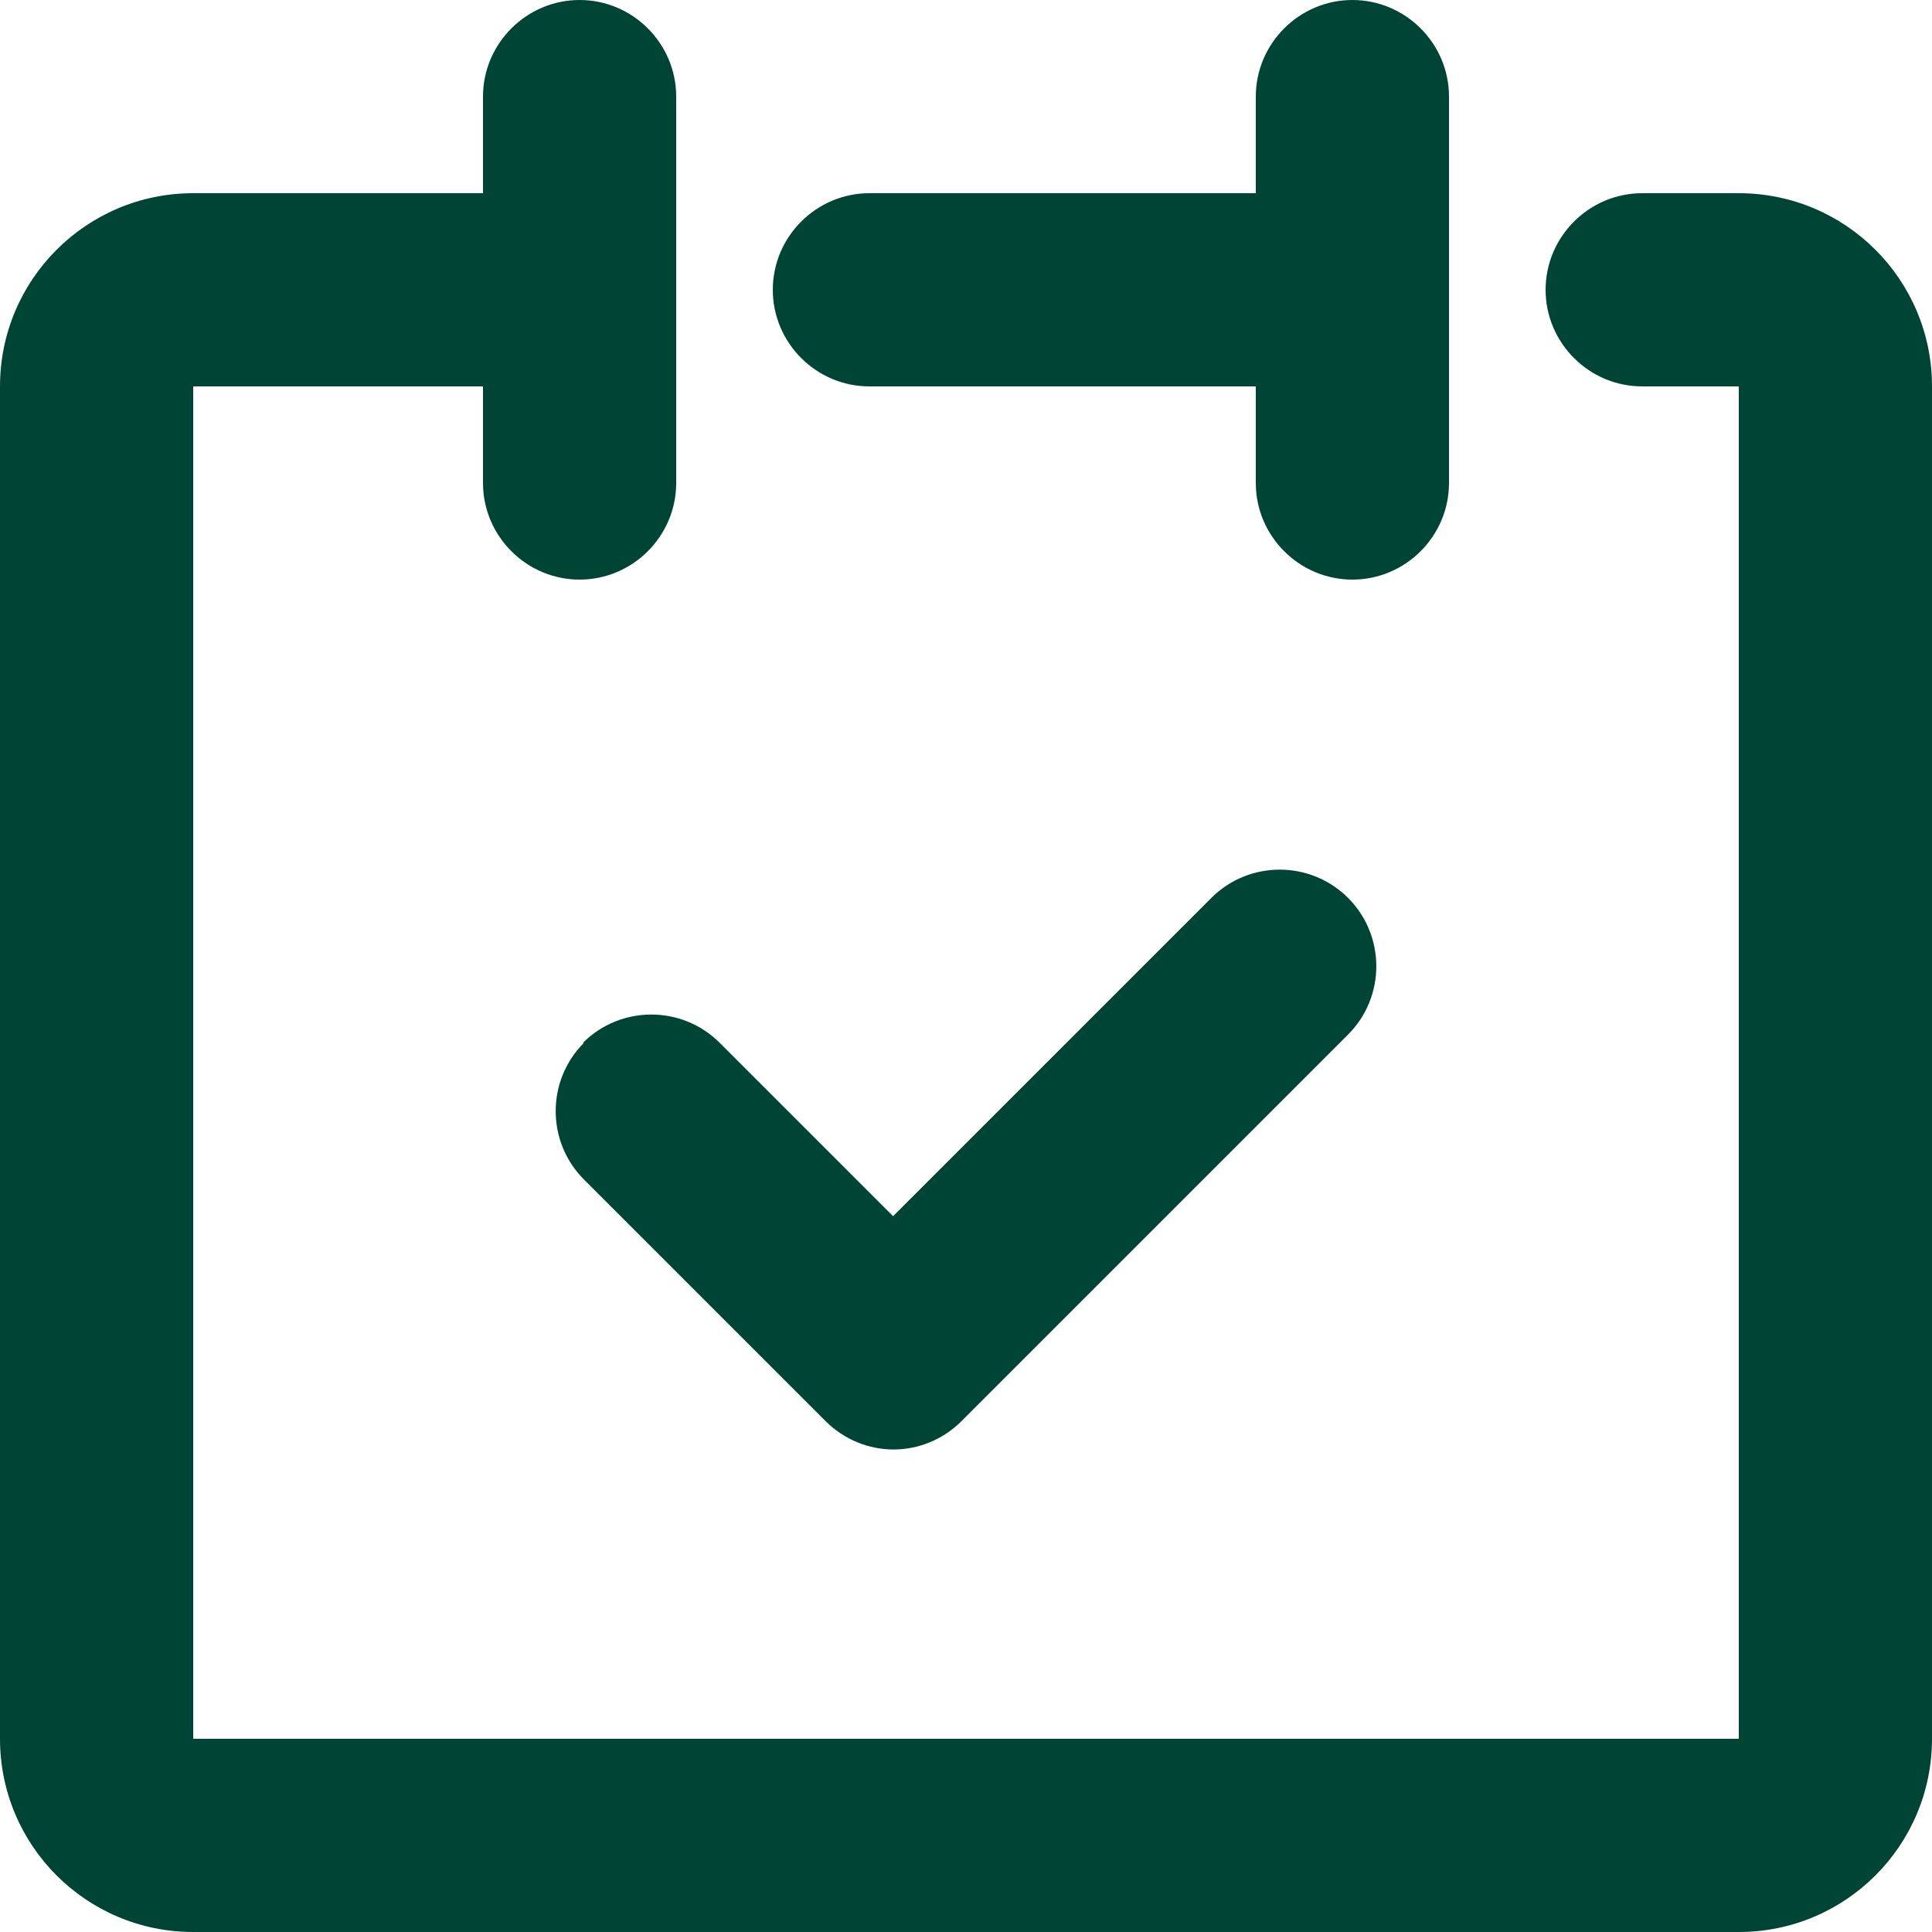
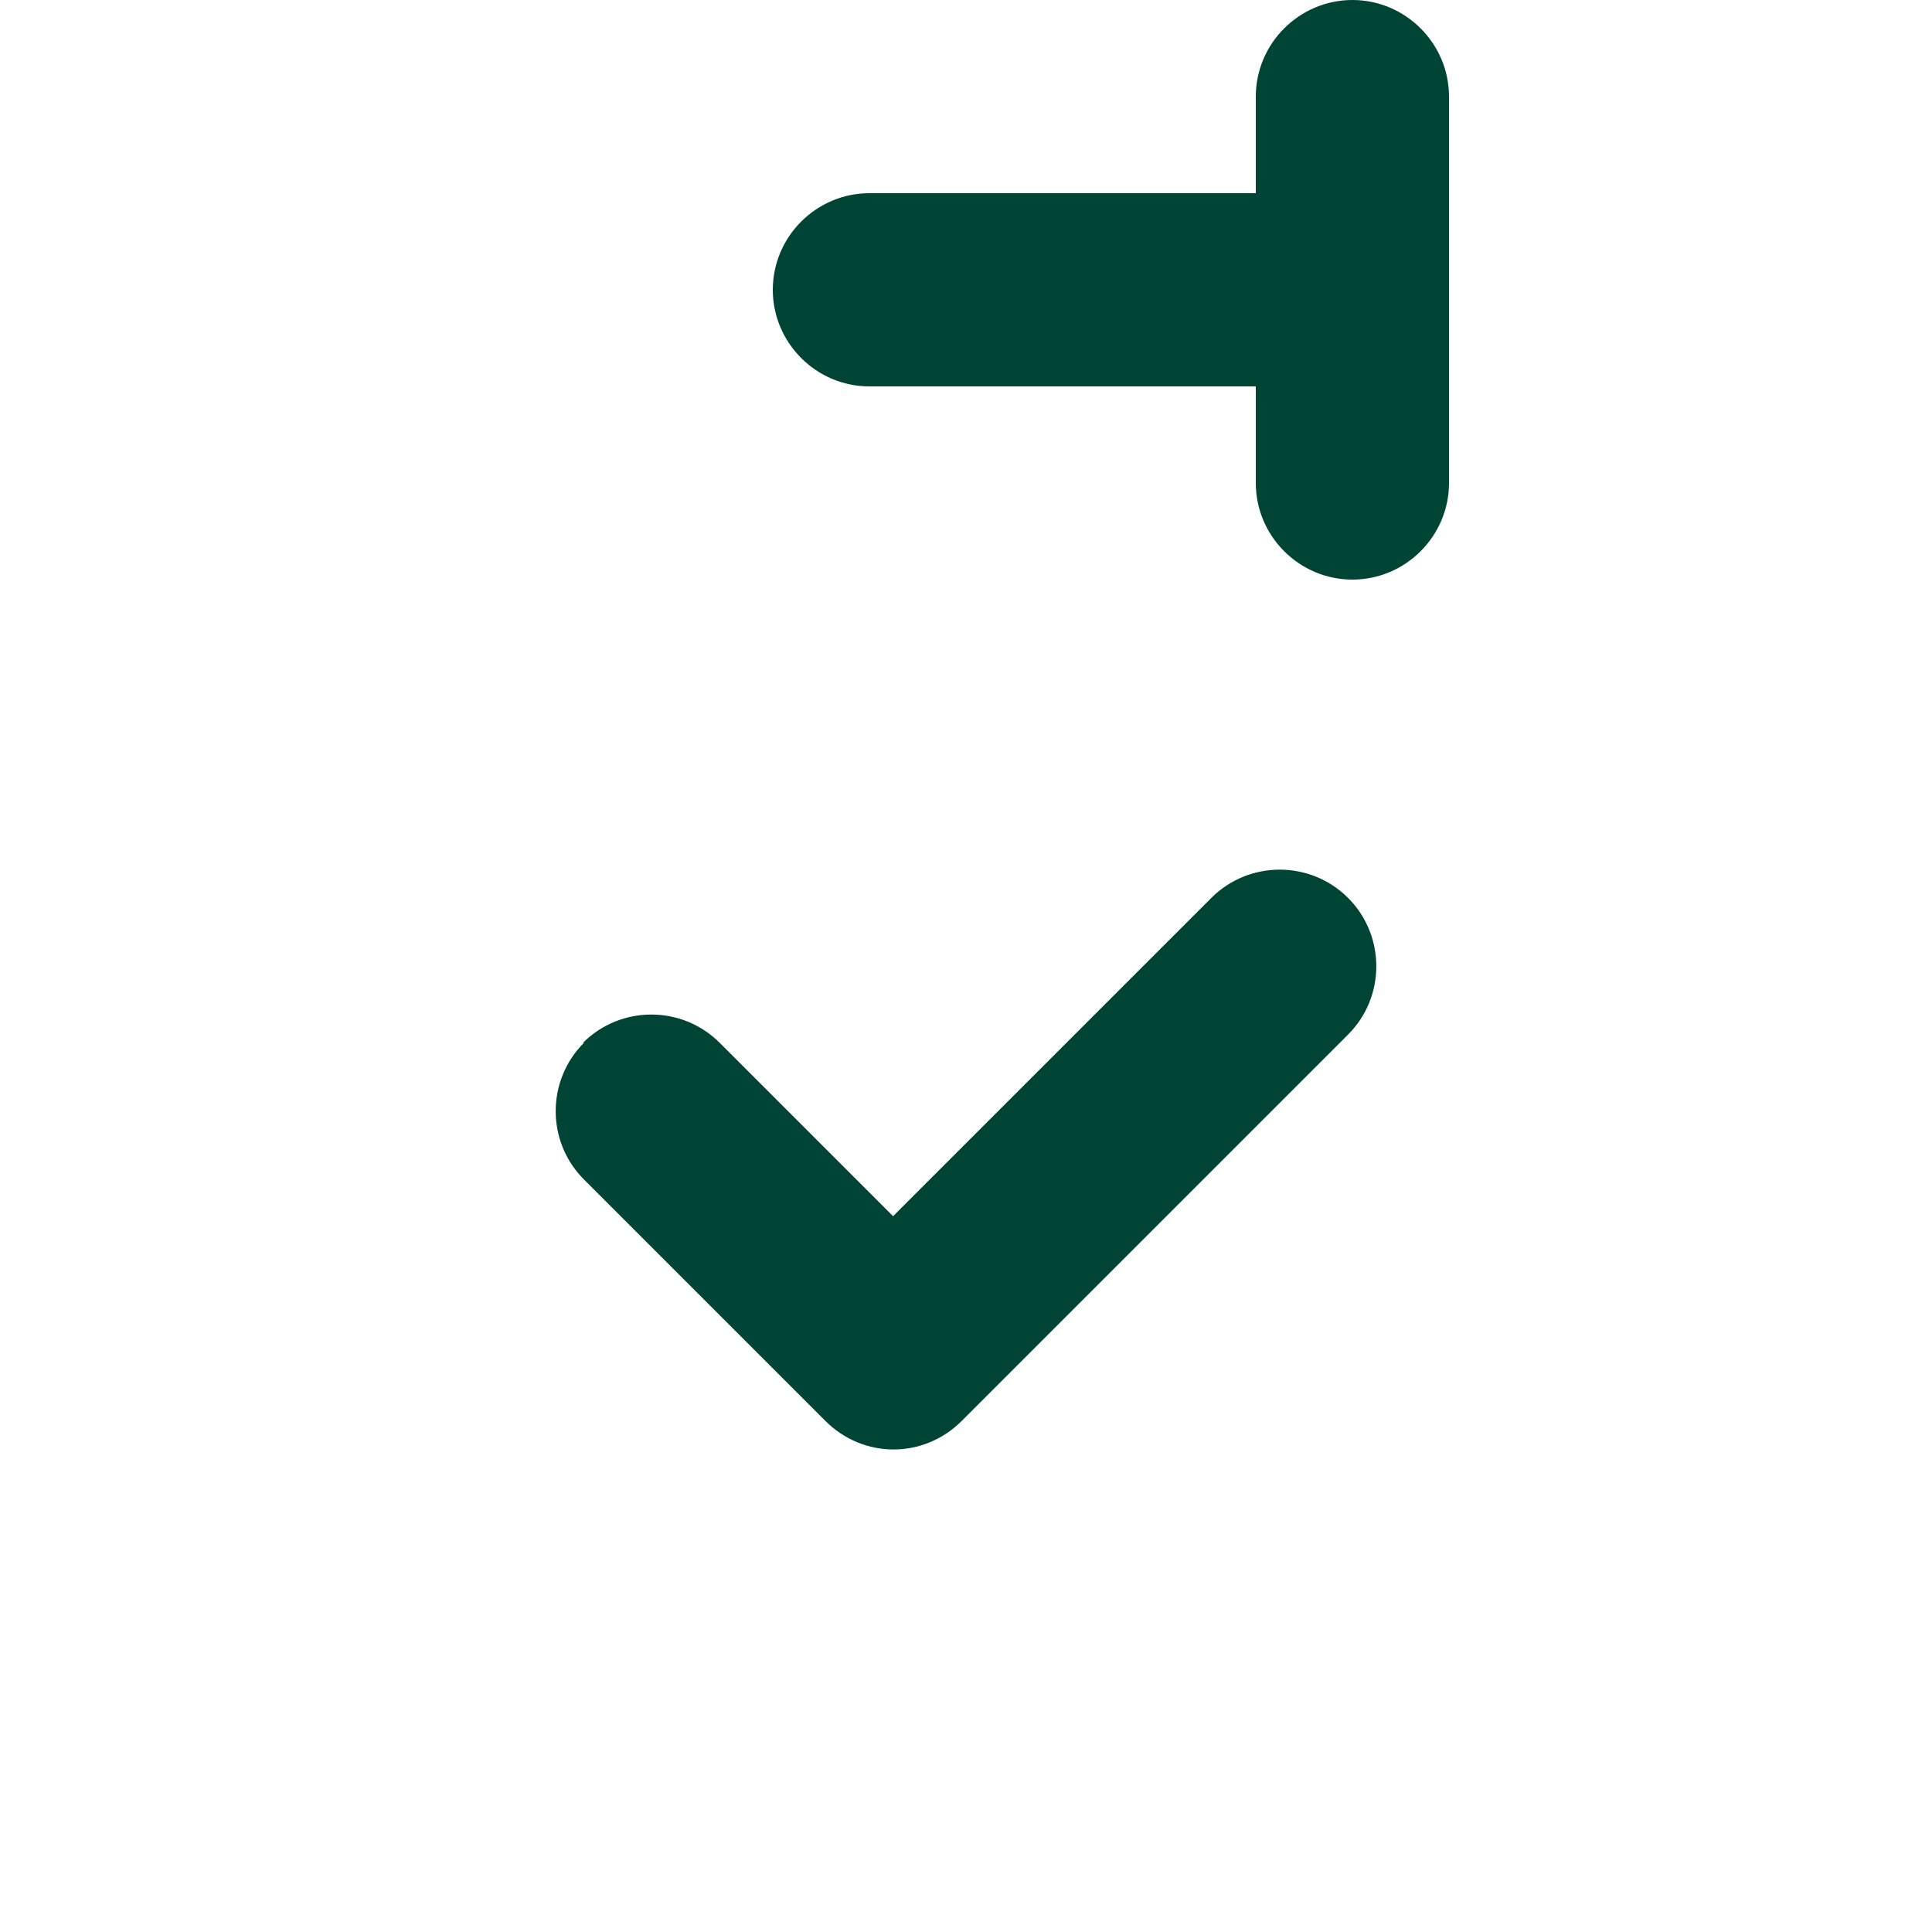
<svg xmlns="http://www.w3.org/2000/svg" width="16" height="16" viewBox="0 0 16 16" fill="none">
  <g clip-path="url(#clip0_416_90)">
-     <path d="M14.4 1.6H13.6C13.16 1.6 12.8 1.96 12.8 2.4C12.8 2.84 13.16 3.2 13.6 3.2H14.4V14.4H1.6V3.2H4V4C4 4.44 4.36 4.8 4.8 4.8C5.24 4.8 5.6 4.44 5.6 4V0.8C5.6 0.36 5.24 0 4.8 0C4.36 0 4 0.36 4 0.8V1.6H1.6C0.716 1.6 0 2.316 0 3.2V14.4C0 15.284 0.716 16 1.6 16H14.4C15.284 16 16 15.284 16 14.4V3.2C16 2.316 15.284 1.6 14.4 1.6Z" fill="#004436" />
    <path d="M7.2 3.2H10.4V4C10.4 4.44 10.76 4.8 11.2 4.8C11.64 4.8 12 4.44 12 4V0.8C12 0.36 11.64 0 11.2 0C10.76 0 10.4 0.36 10.4 0.8V1.6H7.2C6.76 1.6 6.4 1.96 6.4 2.4C6.4 2.84 6.76 3.2 7.2 3.2Z" fill="#004436" />
    <path d="M4.836 8.636C4.524 8.948 4.524 9.456 4.836 9.768L6.836 11.768C6.992 11.924 7.196 12.004 7.4 12.004C7.604 12.004 7.808 11.924 7.964 11.768L11.164 8.568C11.476 8.256 11.476 7.748 11.164 7.436C10.852 7.124 10.344 7.124 10.032 7.436L7.396 10.072L5.96 8.636C5.648 8.324 5.14 8.324 4.828 8.636H4.836Z" fill="#004436" />
  </g>
  <defs>
    <clipPath id="clip0_416_90">
      <rect width="16" height="16" fill="white" />
    </clipPath>
  </defs>
</svg>